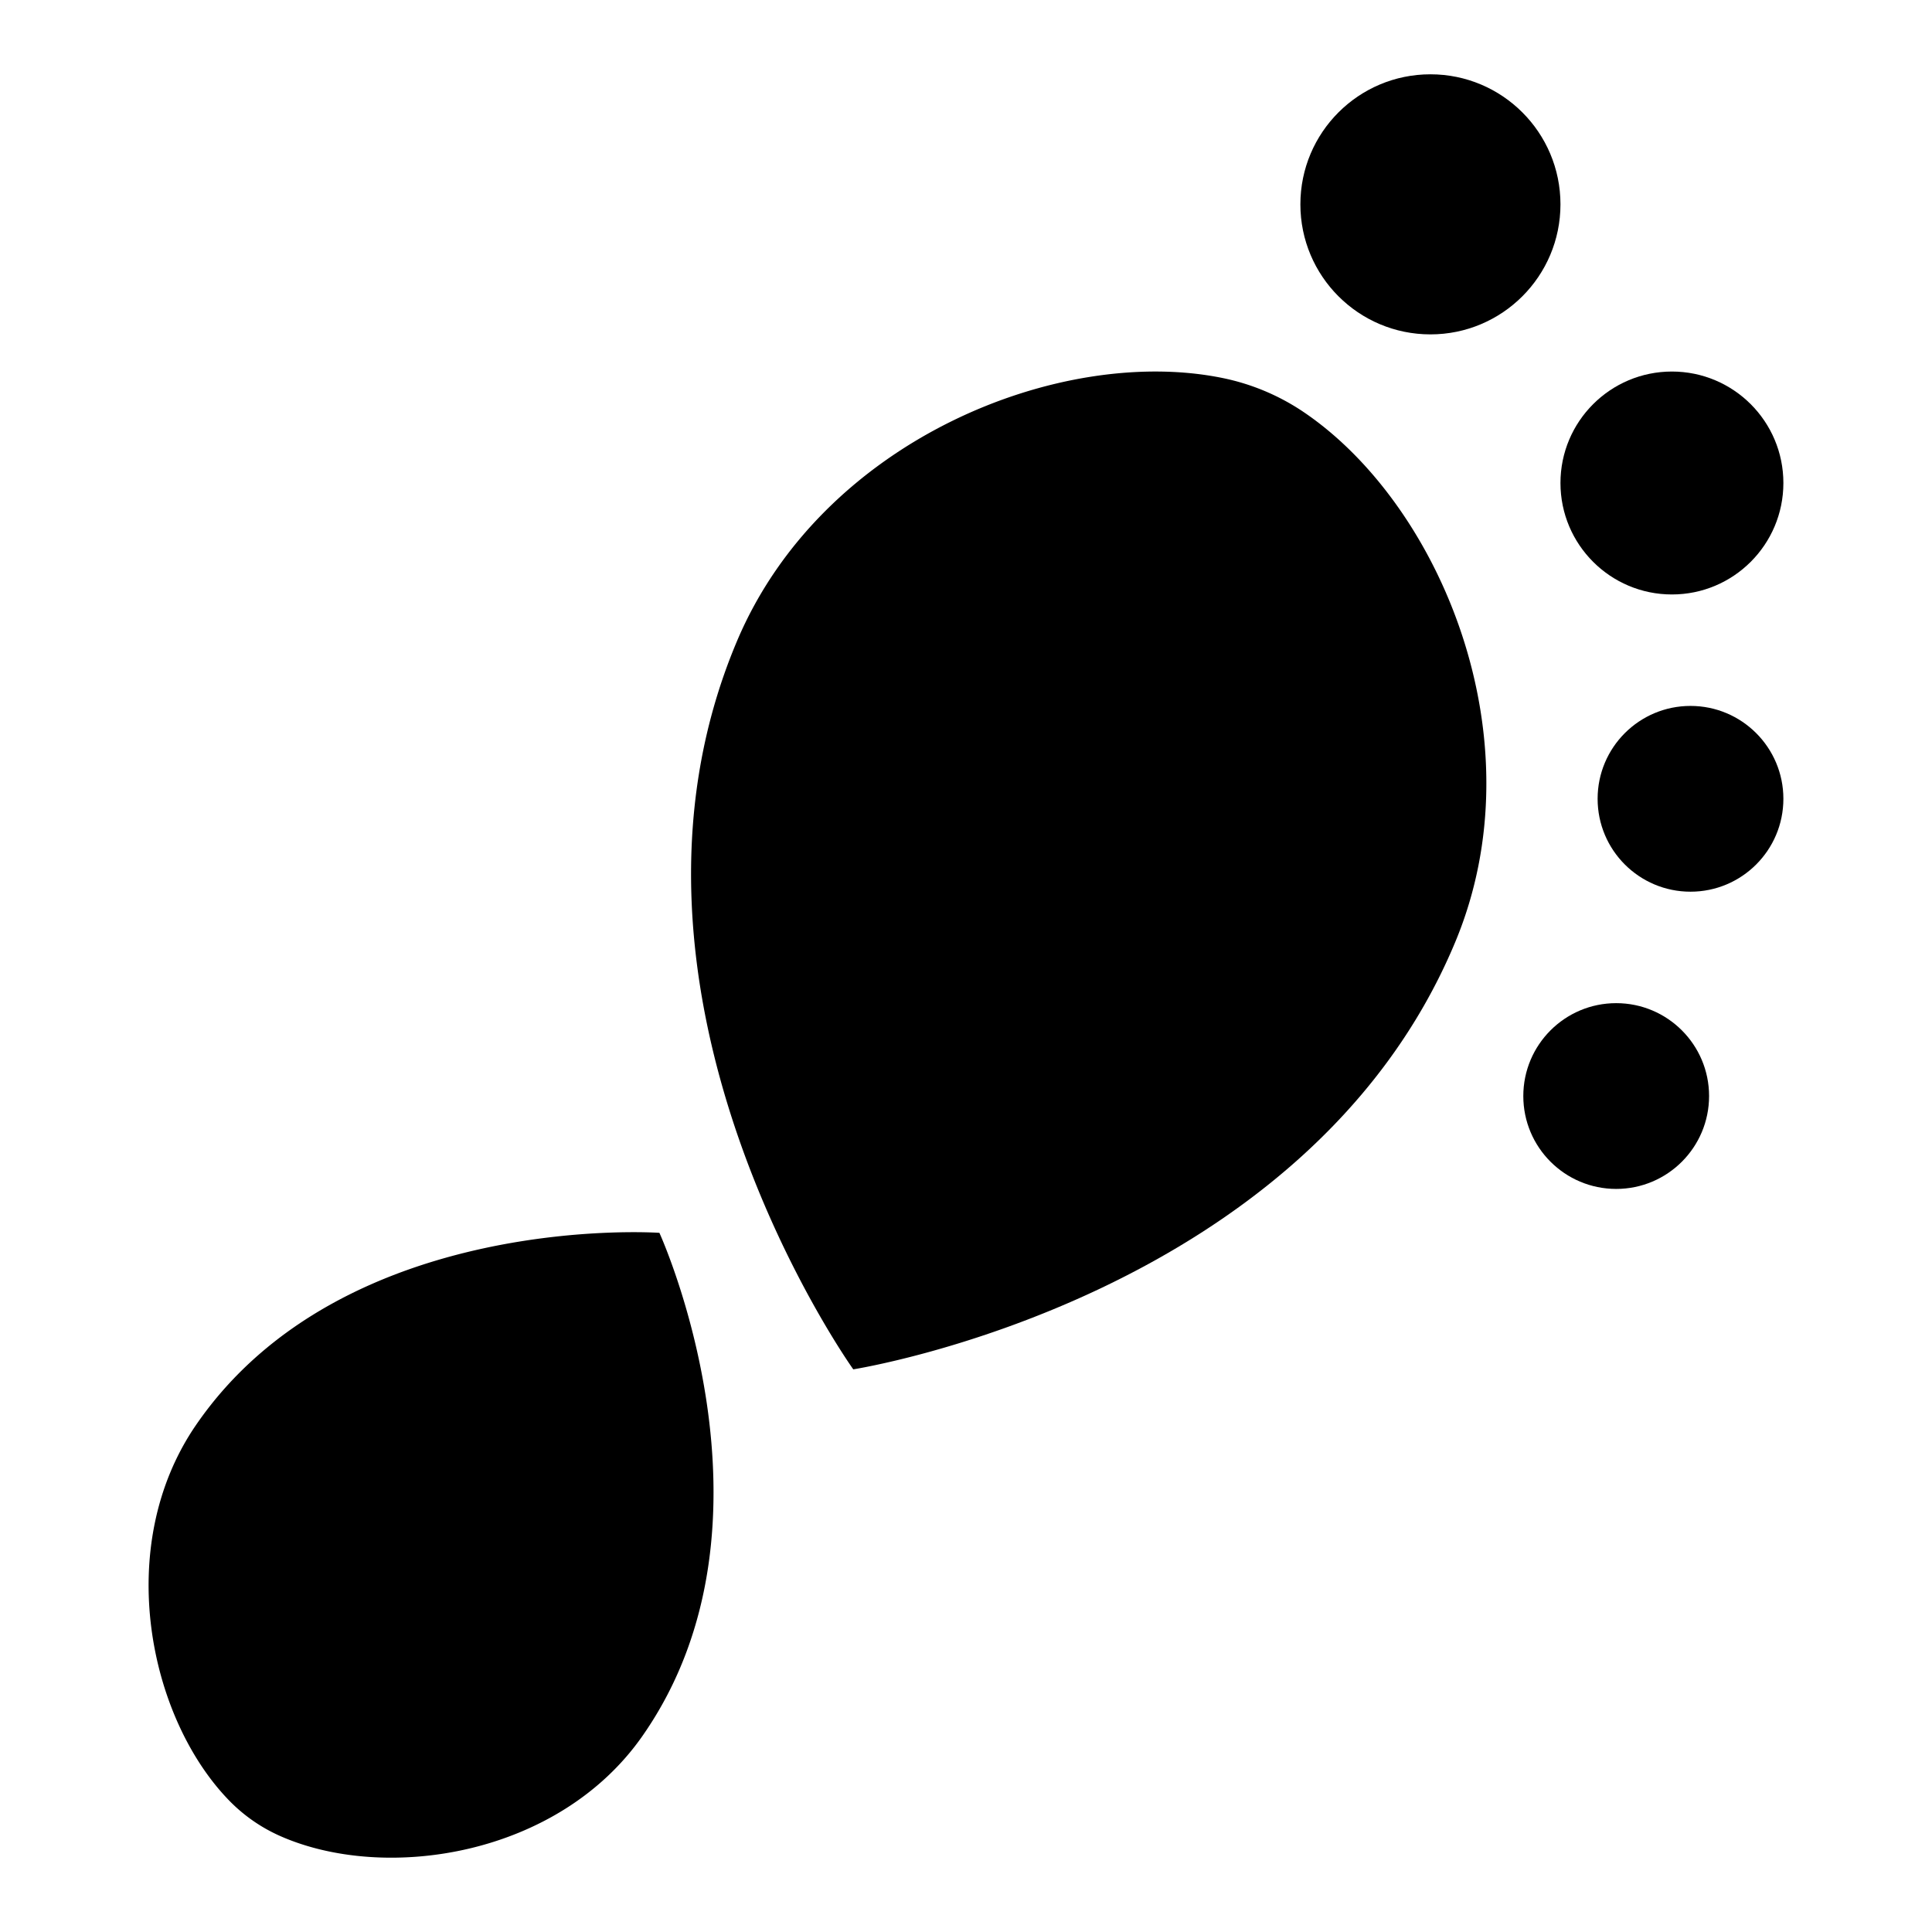
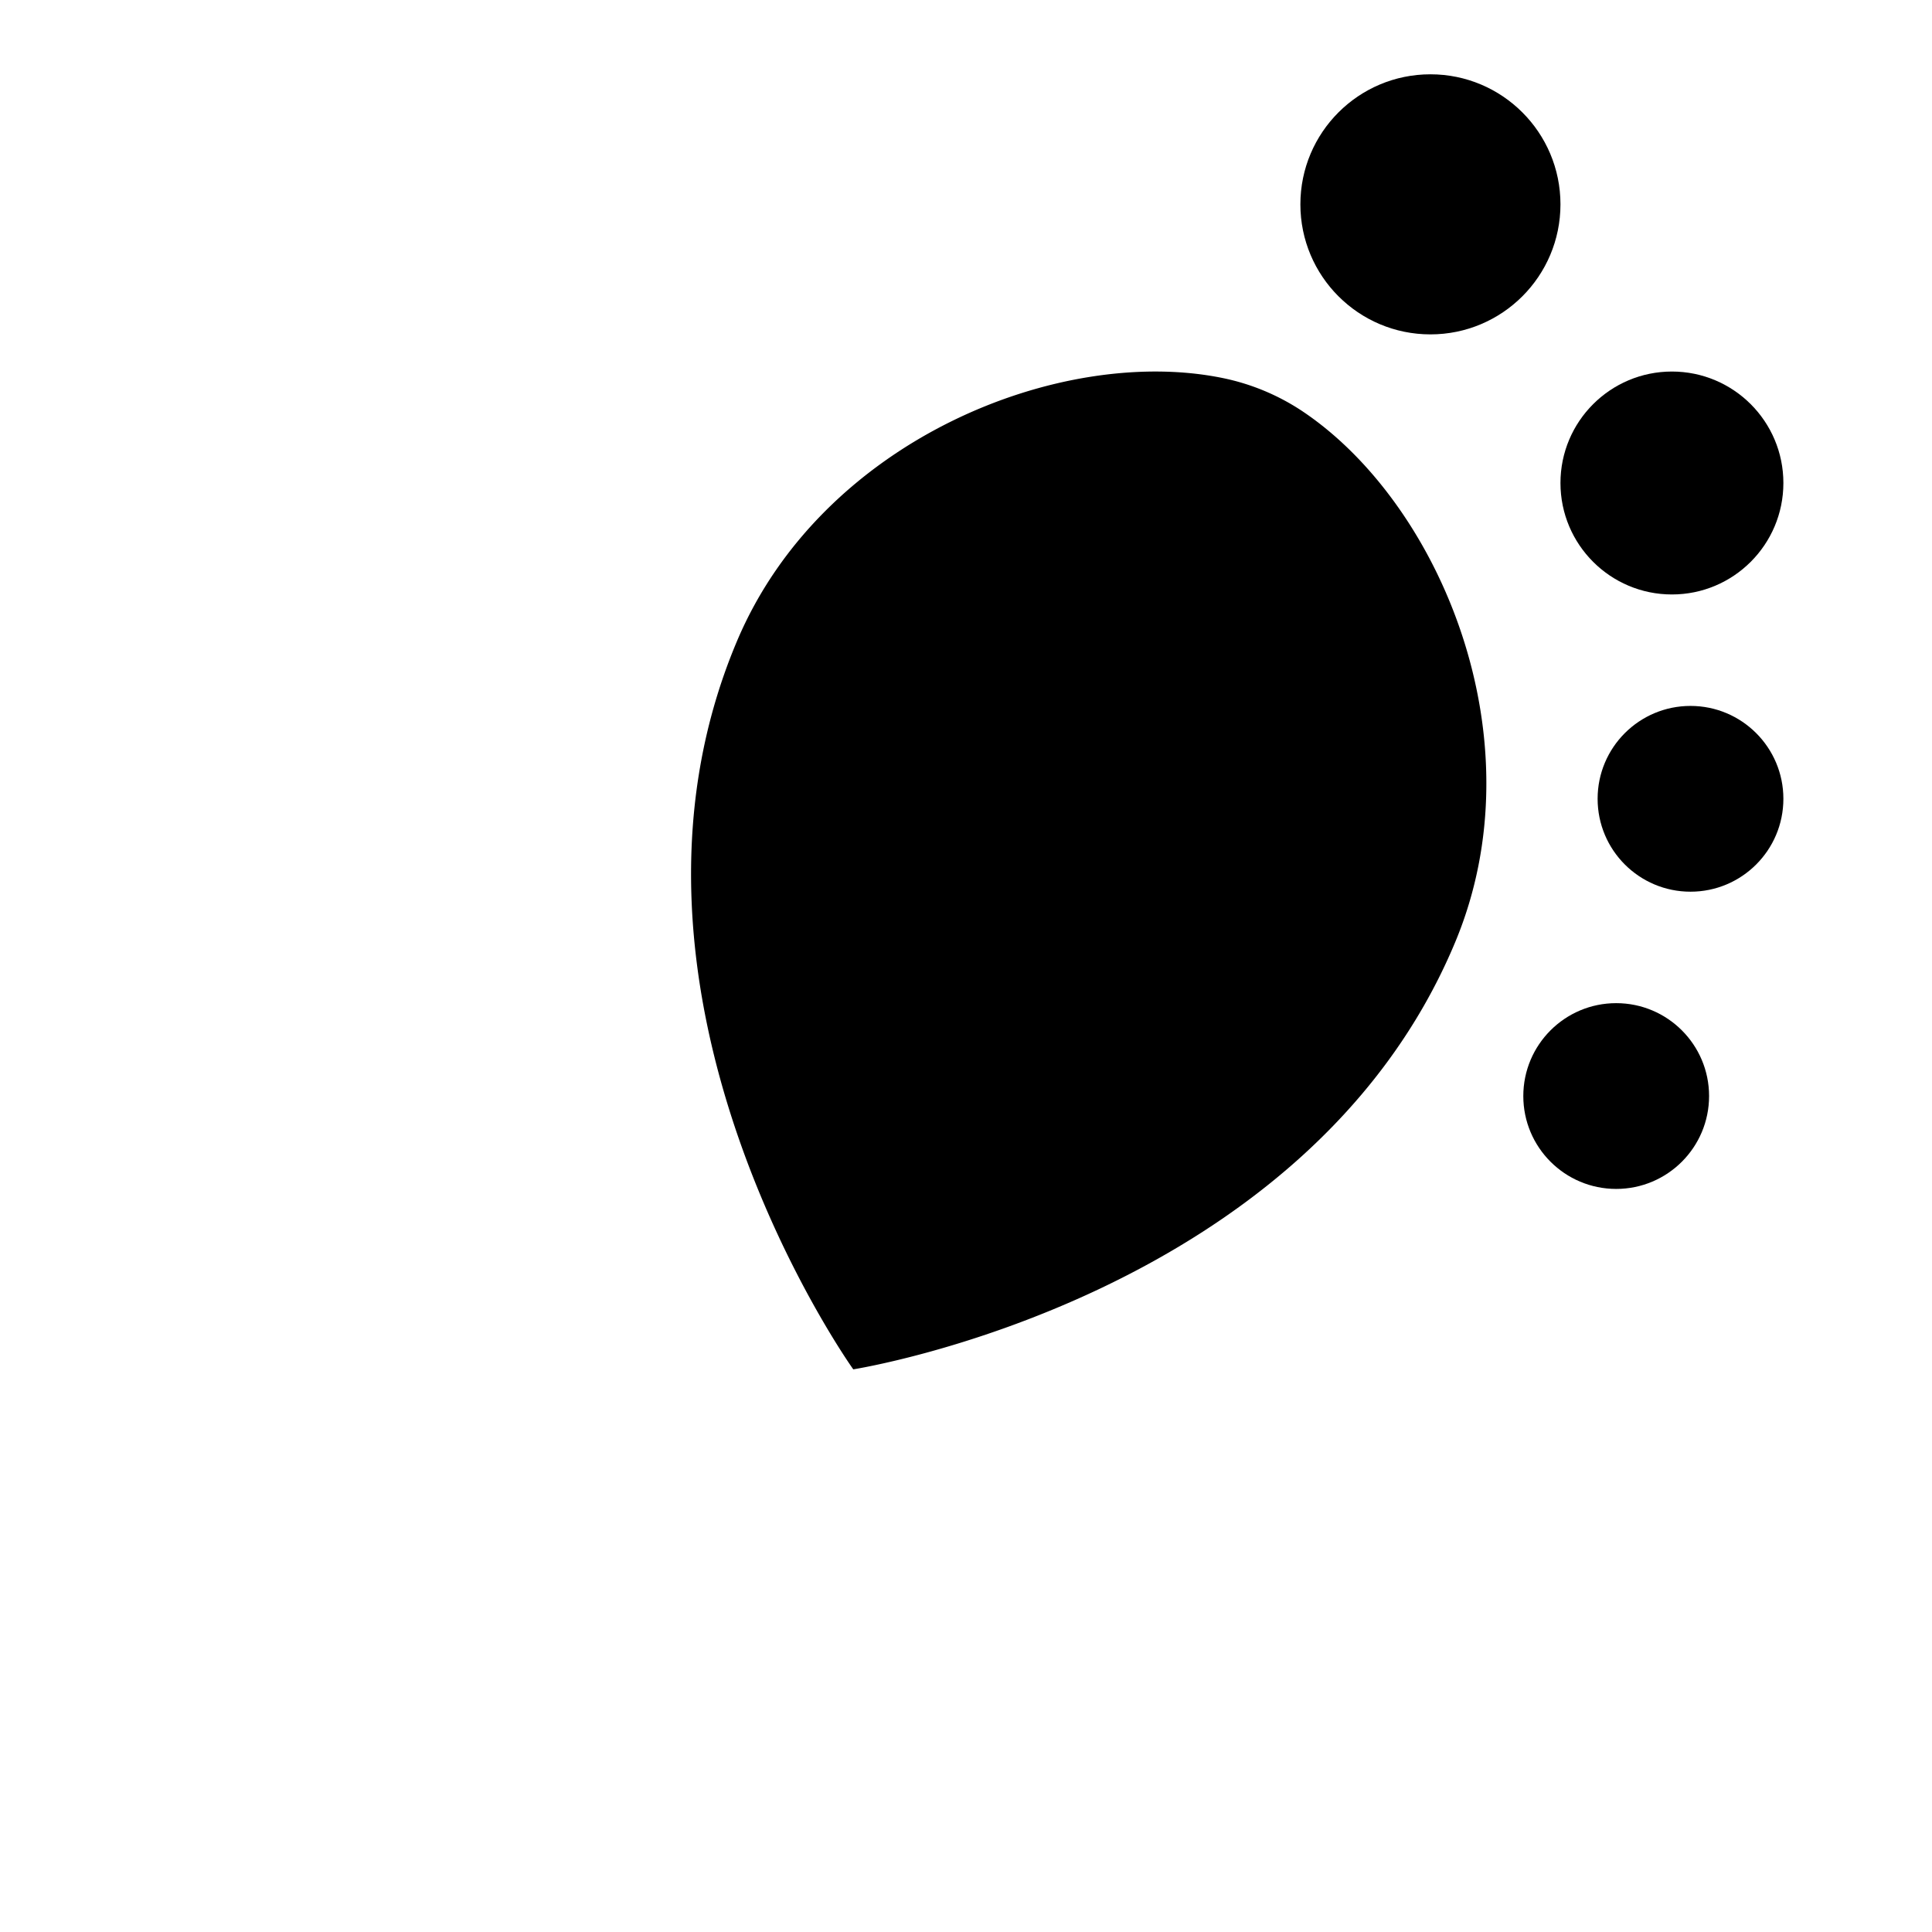
<svg xmlns="http://www.w3.org/2000/svg" id="a014e75f-d042-419c-a1f1-0b76441e59be" data-name="Blue" viewBox="0 0 260 260">
  <circle cx="192.5" cy="27.5" r="17.5" />
  <circle cx="225" cy="65" r="15" />
  <circle cx="227.5" cy="107.5" r="12.5" />
  <circle cx="217.5" cy="147.5" r="12.5" />
  <g id="b5a86f85-5efb-48a2-8758-bd83919e85d6" data-name="bed48ca4-efe2-4442-b7e8-6e543ca28319">
    <path d="M99.18,86.28c-20.22,47.85,15.65,98,15.65,98h0s61-9.55,81-57.48c11.37-27.22-2-59-20.5-71.42h0a30.31,30.31,0,0,0-10.76-4.5h0C142.77,46.4,110.65,59.13,99.18,86.28Z" />
  </g>
  <g id="f5bb7384-5c88-4efd-98a5-97a98d5e1da2" data-name="ec7b4bbb-166e-41ad-8884-63cfe67850c2">
-     <path d="M86.52,233.53c20-28.74,2.22-67.62,2.22-67.62h0s-42.52-3-62.34,25.83c-11.26,16.36-6.35,39.59,4.54,50.67h0a22,22,0,0,0,6.69,4.64h0C51.79,253.37,75.21,249.83,86.52,233.53Z" />
-   </g>
+     </g>
</svg>